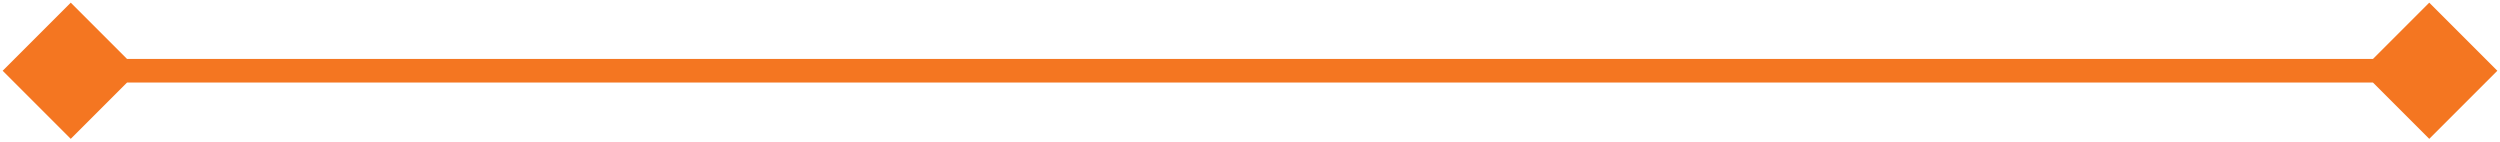
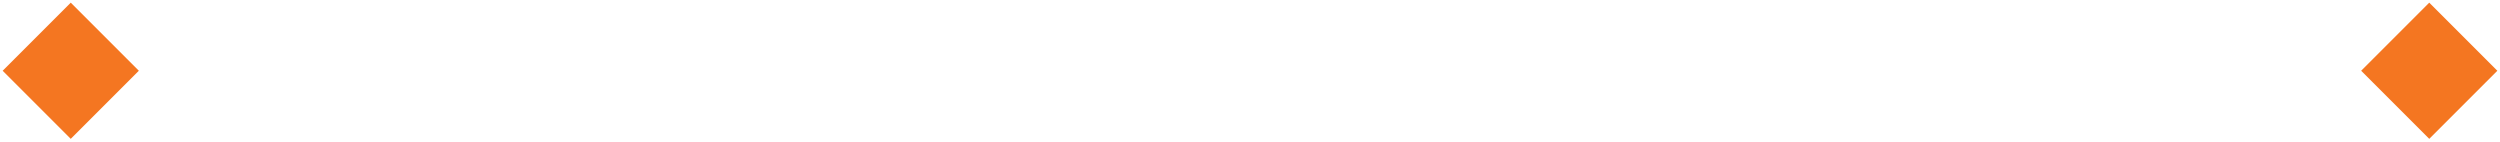
<svg xmlns="http://www.w3.org/2000/svg" width="106" height="6" viewBox="0 0 106 6" fill="none">
-   <path id="Line 36" d="M0.113 3L3 5.887L5.887 3L3 0.113L0.113 3ZM105.887 3L103 0.113L100.113 3L103 5.887L105.887 3ZM3 3.5H103V2.5H3V3.5Z" fill="#F47621" />
+   <path id="Line 36" d="M0.113 3L3 5.887L5.887 3L3 0.113L0.113 3ZM105.887 3L103 0.113L100.113 3L103 5.887L105.887 3ZM3 3.5V2.5H3V3.5Z" fill="#F47621" />
</svg>